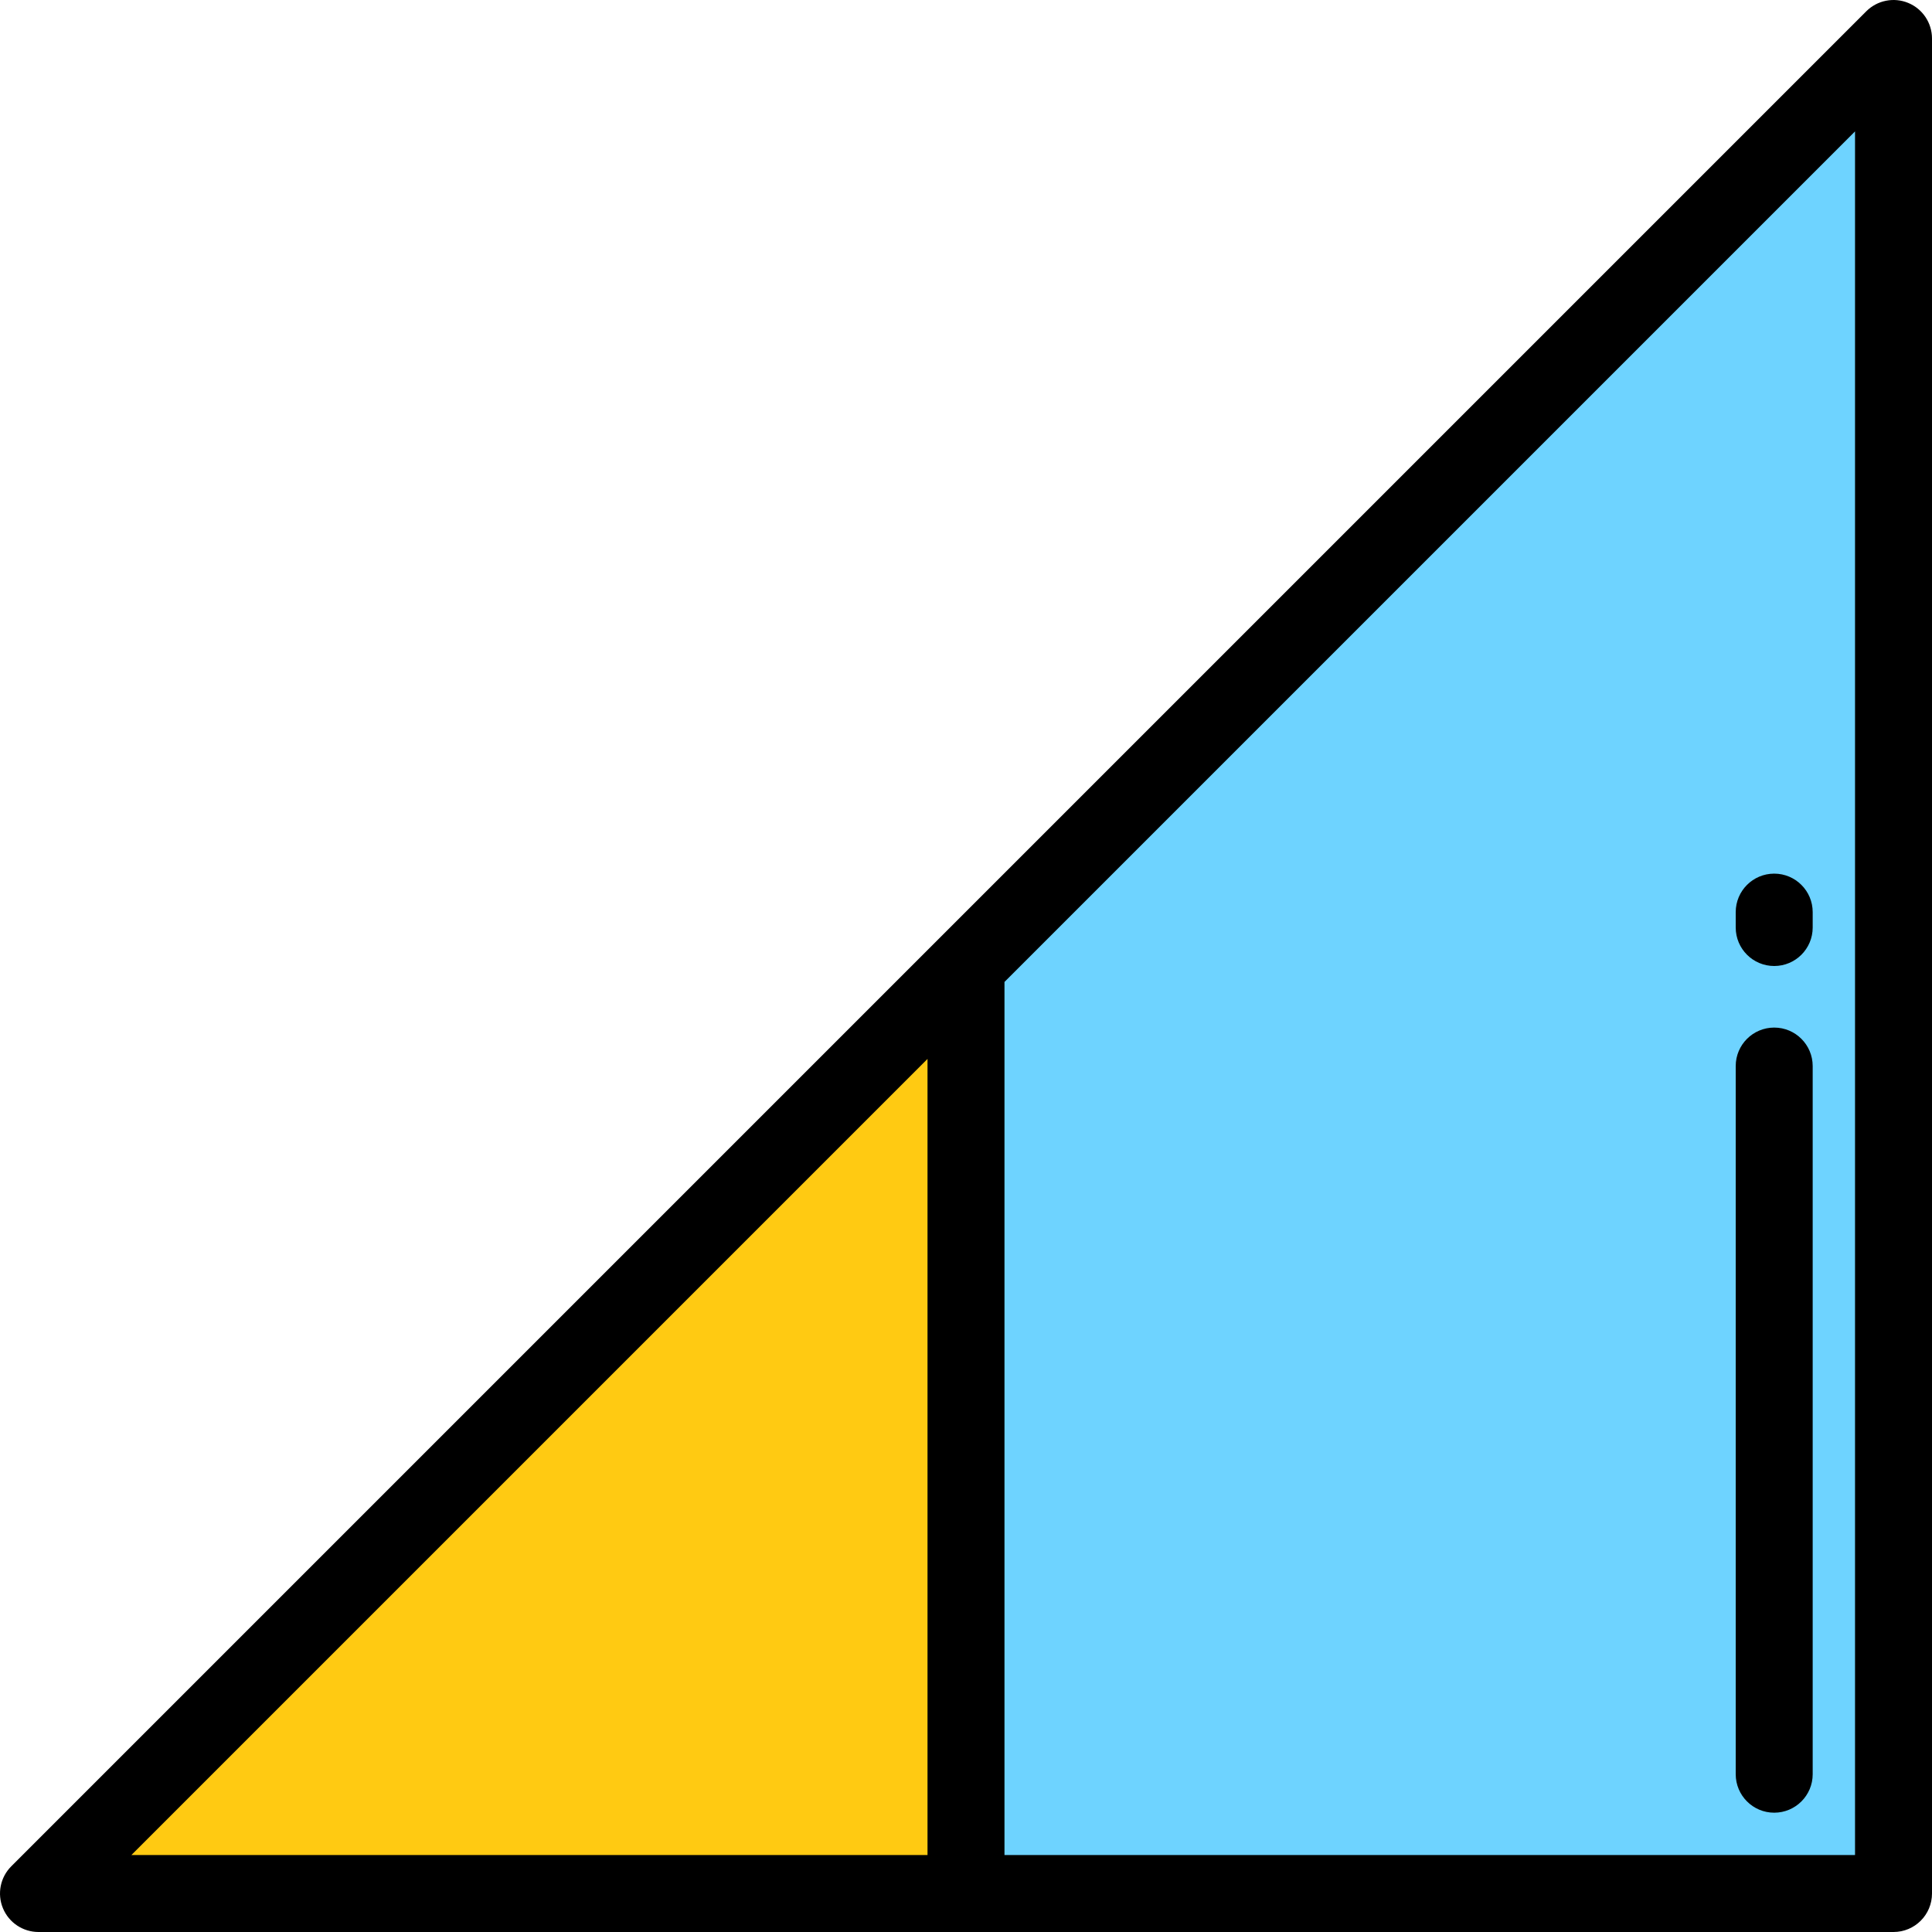
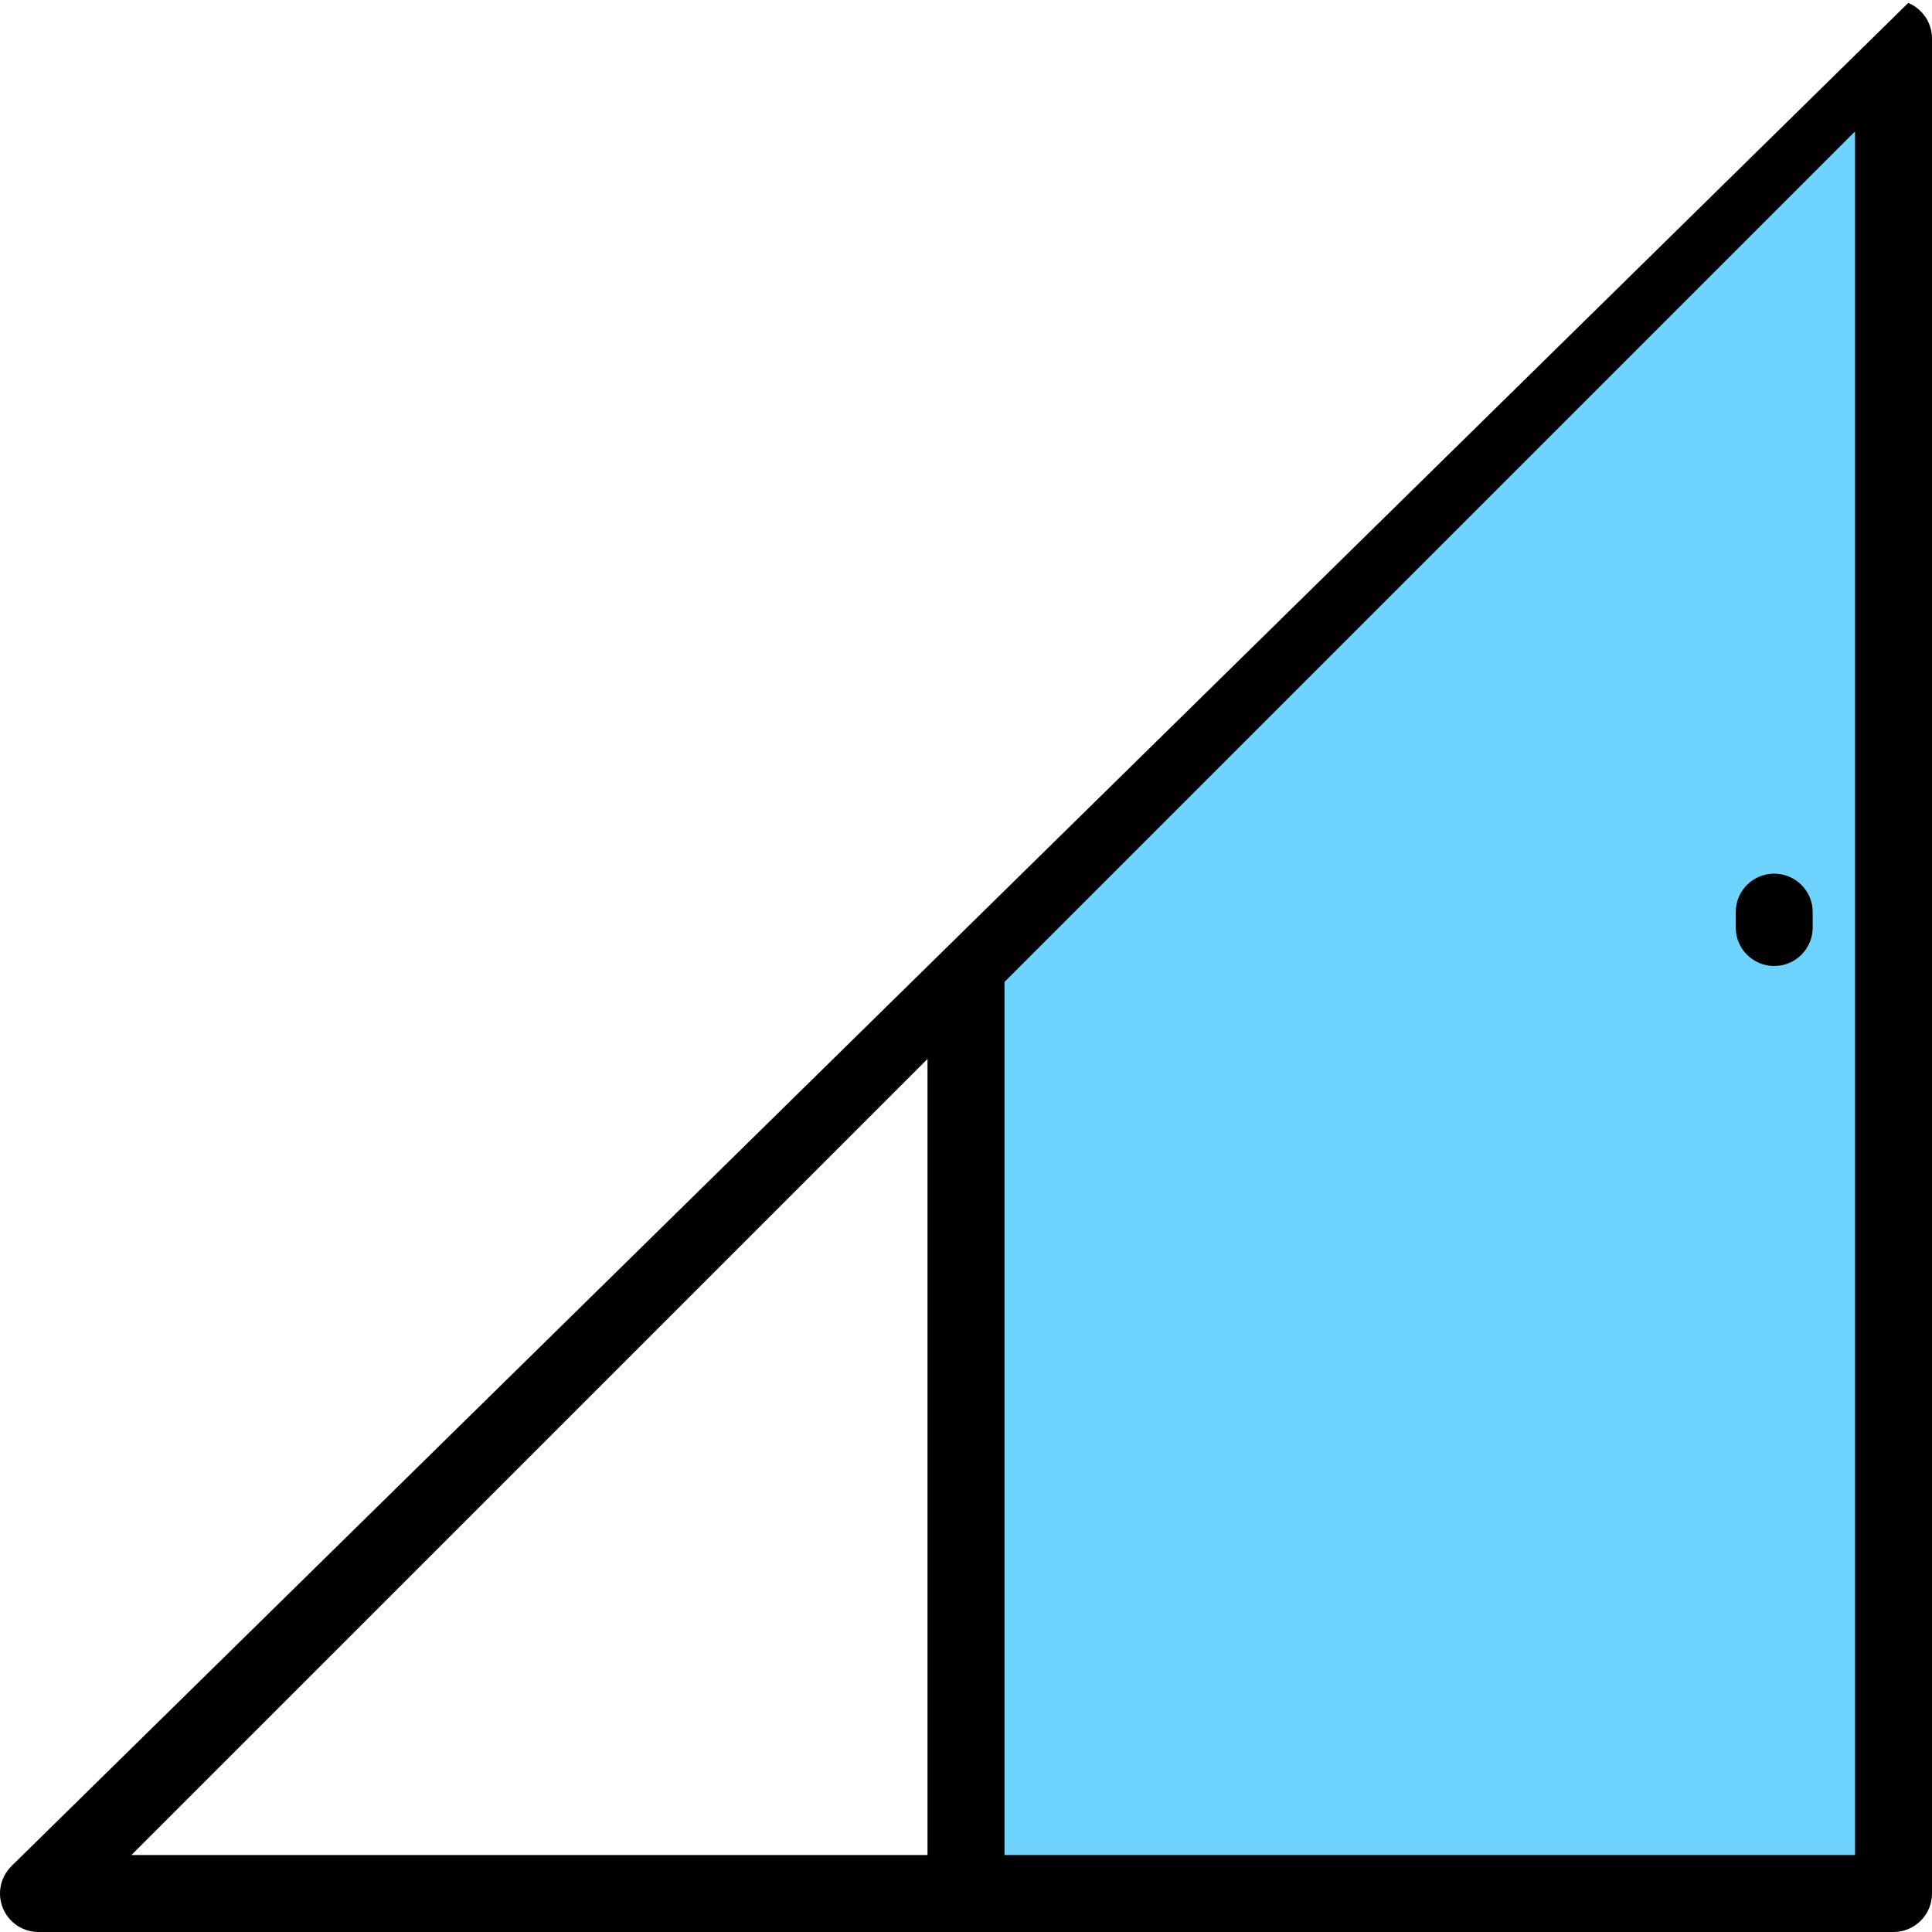
<svg xmlns="http://www.w3.org/2000/svg" height="800px" width="800px" version="1.1" id="Layer_1" viewBox="0 0 512.001 512.001" xml:space="preserve">
-   <polygon style="fill:#FFCA12;" points="10.199,501.801 256,501.801 256,256.001 " />
  <polygon style="fill:#6ED3FF;" points="501.801,10.2 256,256.001 256,501.801 501.801,501.801 " />
-   <path d="M2.988,494.59c-2.917,2.917-3.789,7.305-2.21,11.115c1.578,3.811,5.297,6.296,9.422,6.296h491.602  c5.632,0,10.199-4.566,10.199-10.199V10.2c0-4.125-2.486-7.844-6.296-9.423c-3.81-1.579-8.198-0.706-11.115,2.21L2.988,494.59z   M245.801,280.625v210.978H34.822L245.801,280.625z M491.602,491.602H266.199V260.226L491.602,34.824V491.602z" />
-   <path d="M470.183,480.383c5.632,0,10.199-4.566,10.199-10.199V282.518c0-5.633-4.567-10.199-10.199-10.199  c-5.632,0-10.199,4.566-10.199,10.199v187.665C459.984,475.817,464.551,480.383,470.183,480.383z" />
+   <path d="M2.988,494.59c-2.917,2.917-3.789,7.305-2.21,11.115c1.578,3.811,5.297,6.296,9.422,6.296h491.602  c5.632,0,10.199-4.566,10.199-10.199V10.2c0-4.125-2.486-7.844-6.296-9.423L2.988,494.59z   M245.801,280.625v210.978H34.822L245.801,280.625z M491.602,491.602H266.199V260.226L491.602,34.824V491.602z" />
  <path d="M470.183,256.001c5.632,0,10.199-4.566,10.199-10.199v-4.08c0-5.633-4.567-10.199-10.199-10.199  c-5.632,0-10.199,4.566-10.199,10.199v4.08C459.984,251.434,464.551,256.001,470.183,256.001z" />
</svg>